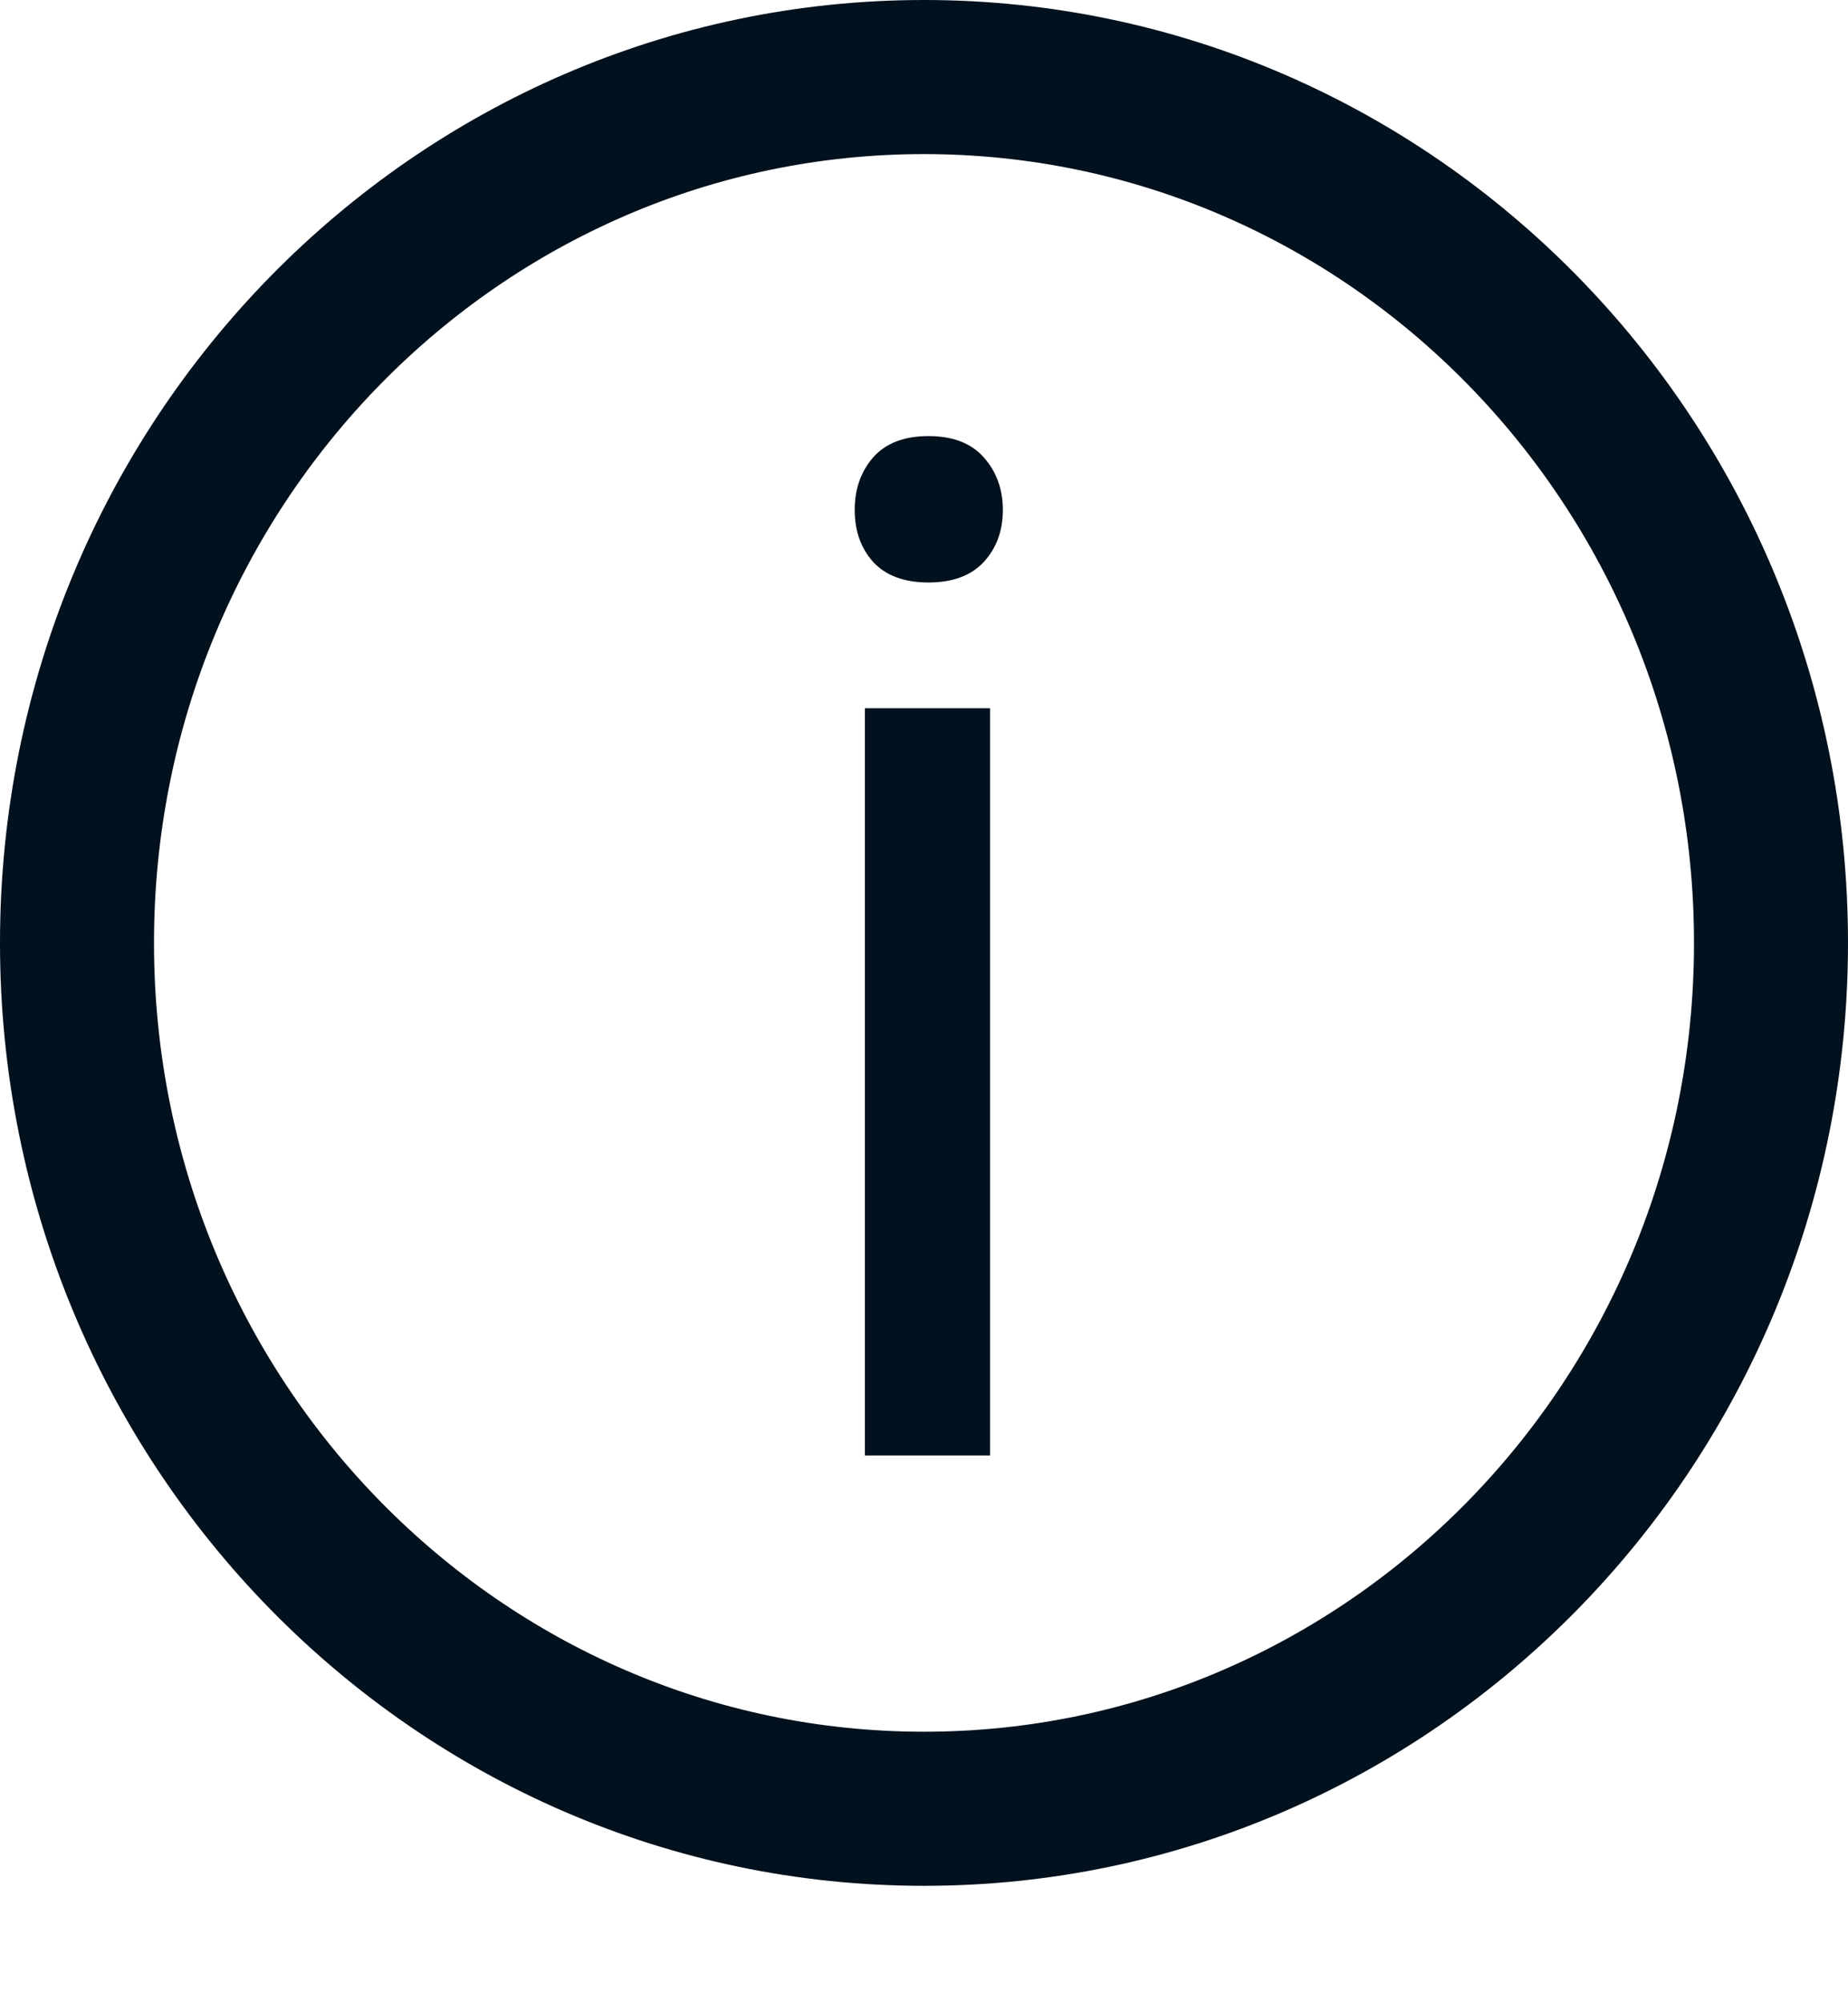
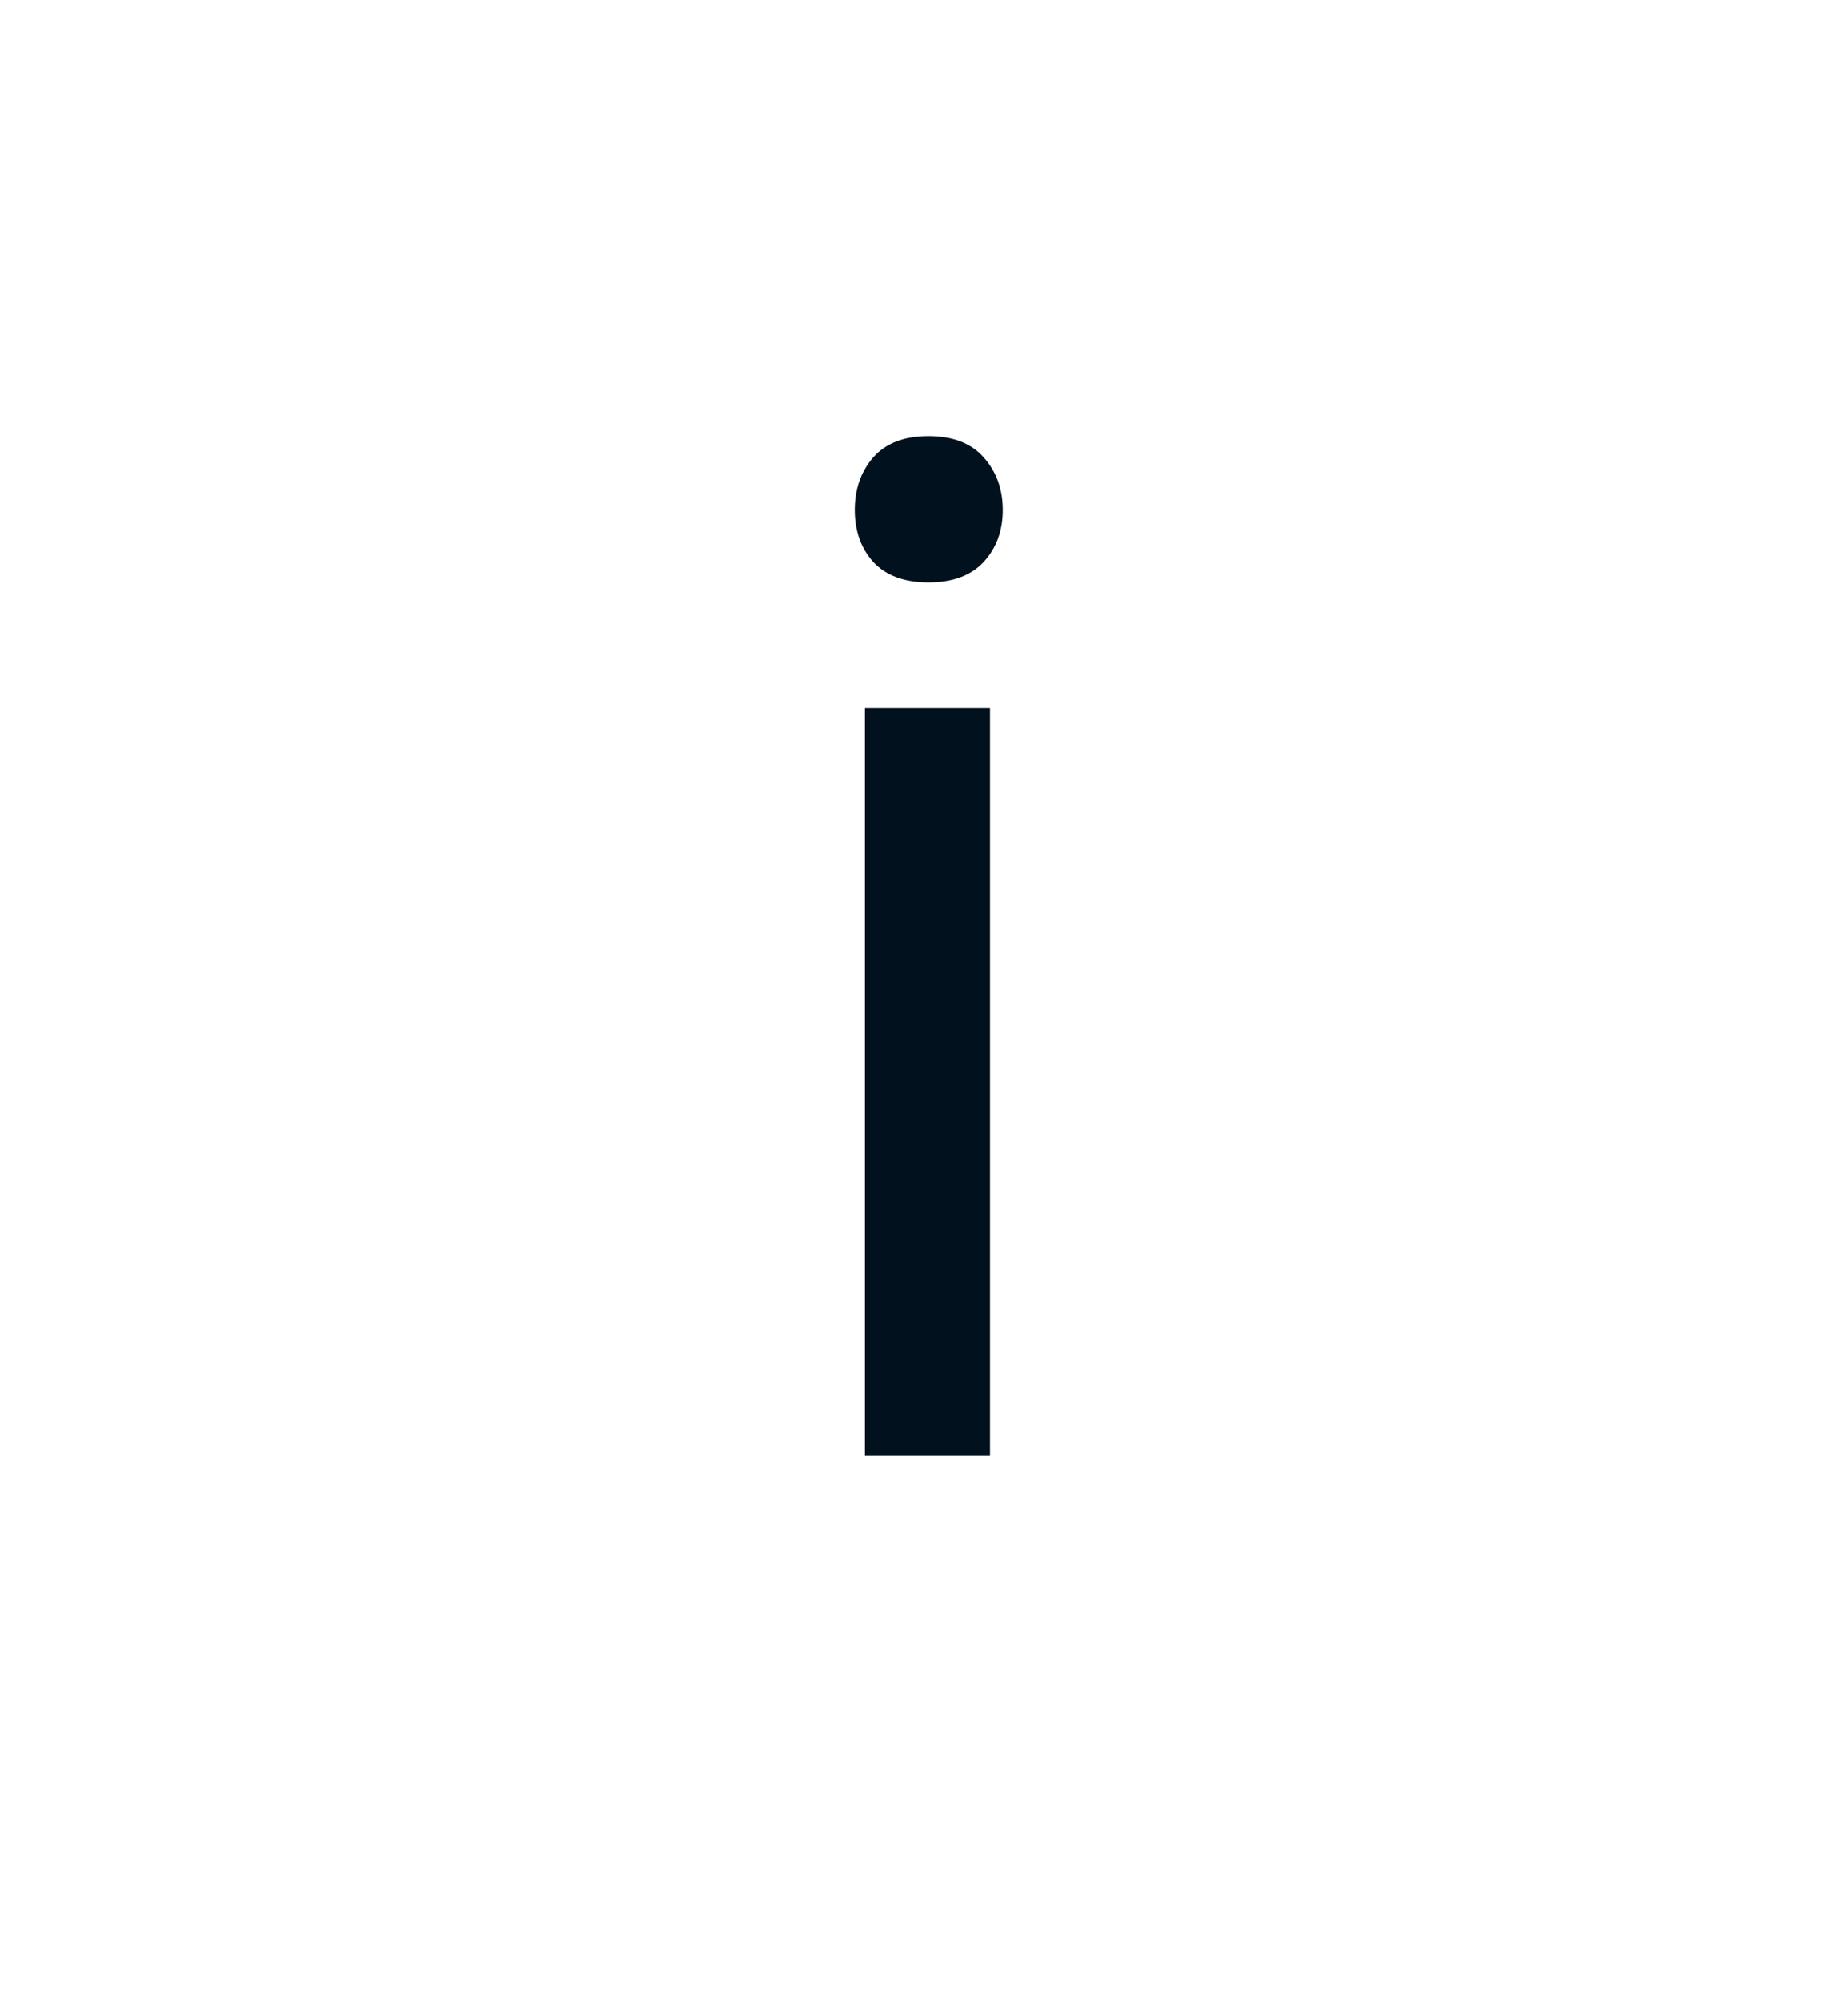
<svg xmlns="http://www.w3.org/2000/svg" width="12" height="13" viewBox="0 0 12 13" fill="none">
-   <path d="M6.429 9.445H5.616V4.596H6.429V9.445ZM5.55 3.309C5.55 3.175 5.589 3.062 5.669 2.969C5.751 2.876 5.871 2.83 6.029 2.83C6.187 2.83 6.307 2.876 6.389 2.969C6.471 3.062 6.512 3.175 6.512 3.309C6.512 3.444 6.471 3.556 6.389 3.646C6.307 3.735 6.187 3.78 6.029 3.78C5.871 3.78 5.751 3.735 5.669 3.646C5.589 3.556 5.55 3.444 5.55 3.309Z" fill="#01111D" />
-   <path d="M11.5 6.119C11.5 9.231 9.028 11.738 6 11.738C2.972 11.738 0.5 9.231 0.5 6.119C0.5 3.006 2.972 0.5 6 0.5C9.028 0.5 11.5 3.006 11.5 6.119Z" stroke="#01111D" />
+   <path d="M6.429 9.445H5.616V4.596H6.429V9.445M5.55 3.309C5.55 3.175 5.589 3.062 5.669 2.969C5.751 2.876 5.871 2.83 6.029 2.83C6.187 2.83 6.307 2.876 6.389 2.969C6.471 3.062 6.512 3.175 6.512 3.309C6.512 3.444 6.471 3.556 6.389 3.646C6.307 3.735 6.187 3.78 6.029 3.78C5.871 3.78 5.751 3.735 5.669 3.646C5.589 3.556 5.55 3.444 5.55 3.309Z" fill="#01111D" />
</svg>